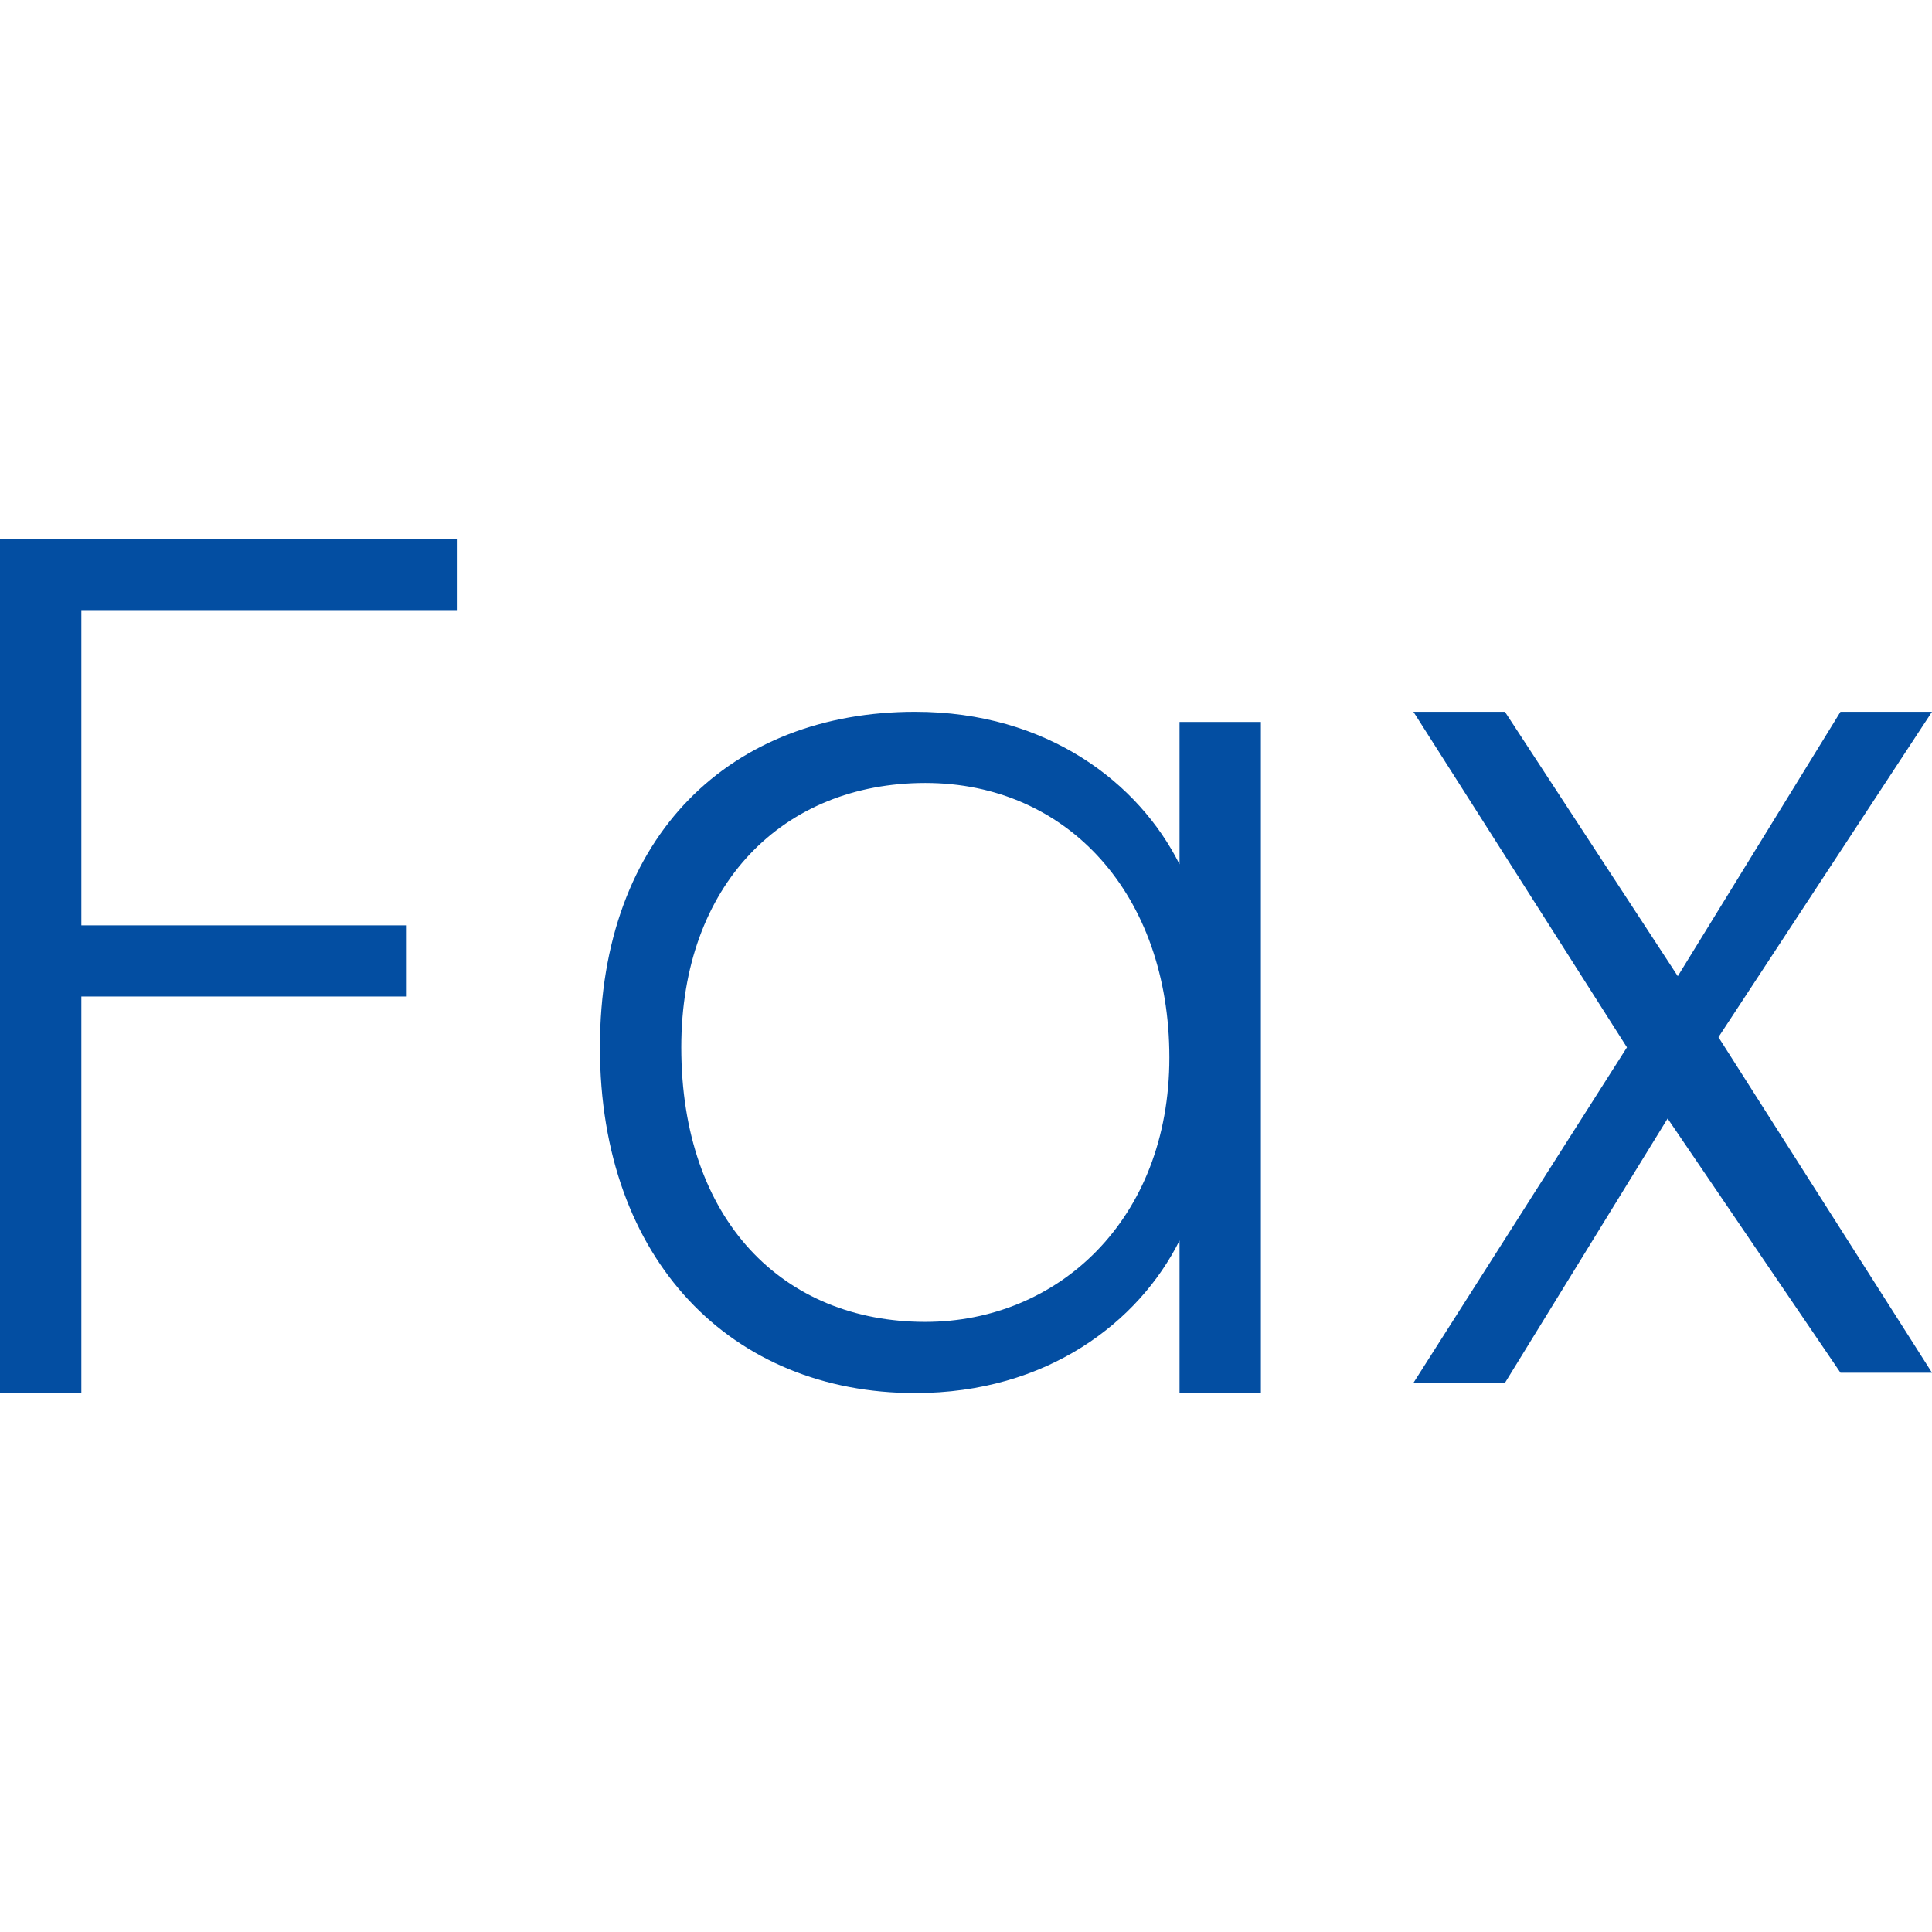
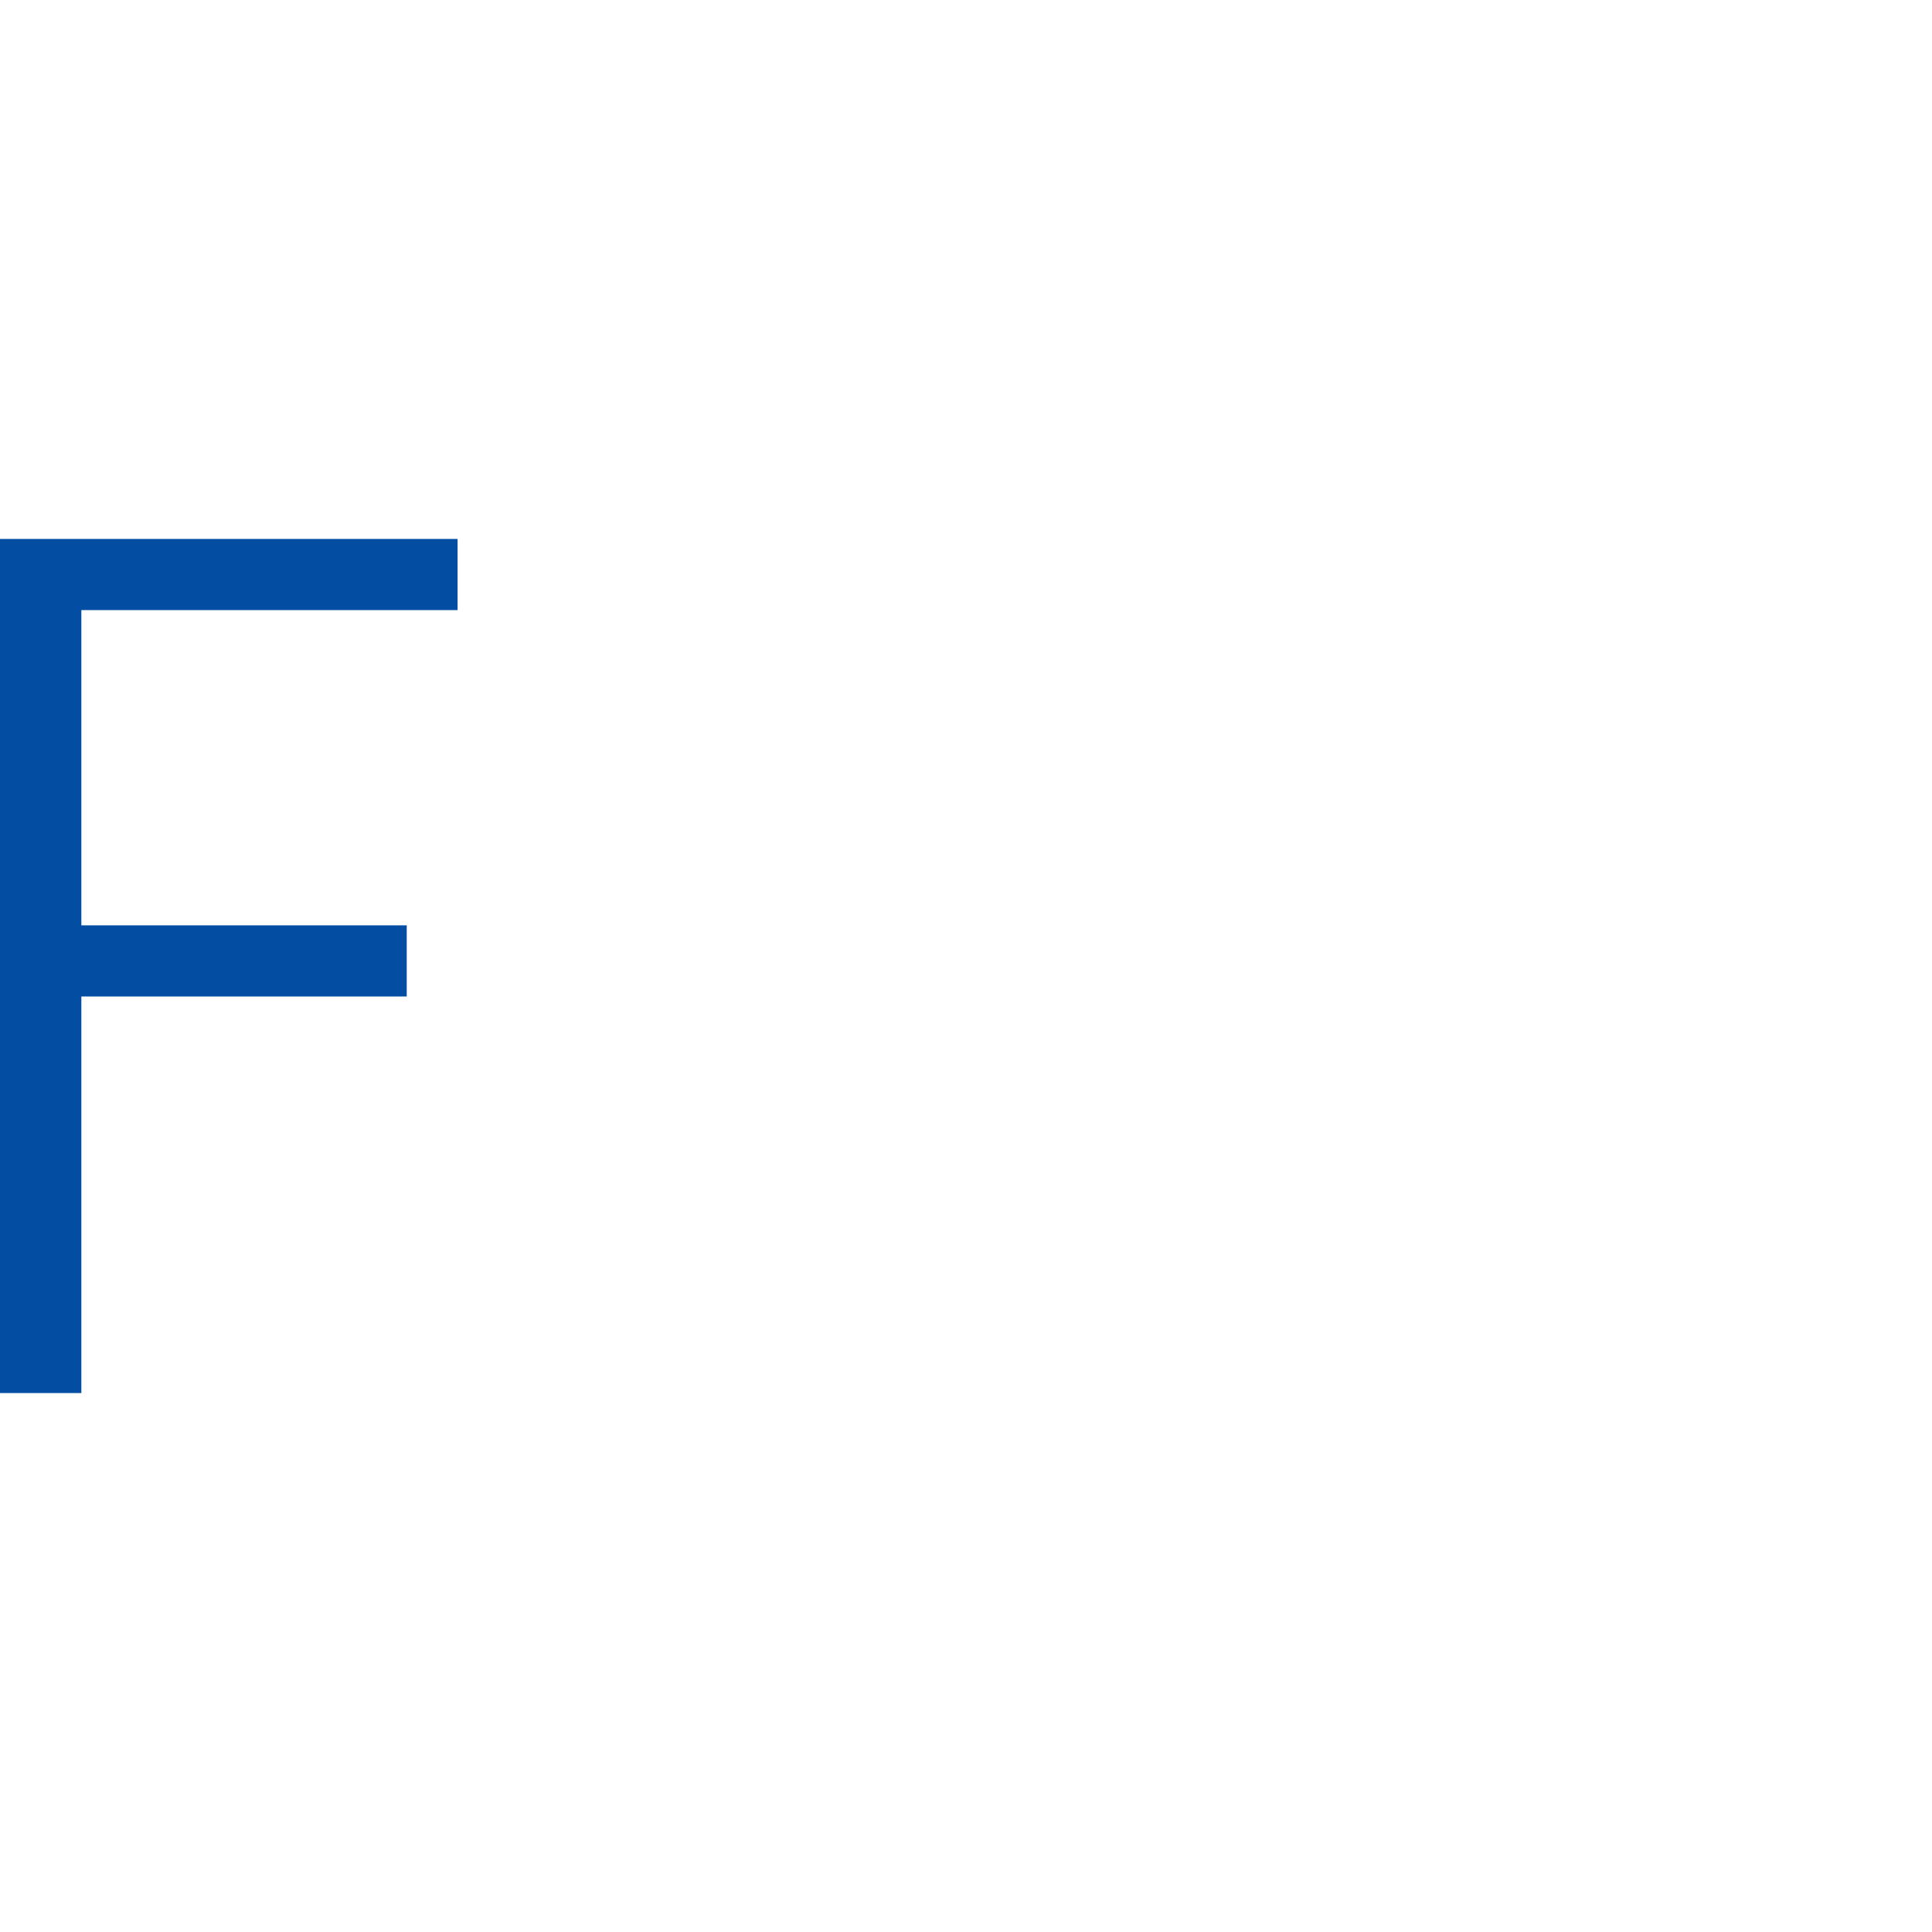
<svg xmlns="http://www.w3.org/2000/svg" version="1.1" id="Warstwa_1" x="0px" y="0px" viewBox="0 0 19 19" style="enable-background:new 0 0 19 19;" xml:space="preserve">
  <style type="text/css">
	.st0{fill:#034EA2;}
</style>
  <g>
    <path class="st0" d="M0,5.3h4.5V6H0.8v3.1H4v0.7H0.8v3.9H0V5.3z" />
-     <path class="st0" d="M9,7c1.3,0,2.2,0.7,2.6,1.5V7.1h0.8v6.6h-0.8v-1.5c-0.4,0.8-1.3,1.5-2.6,1.5c-1.8,0-3.1-1.3-3.1-3.4S7.2,7,9,7   z M9.1,7.7c-1.4,0-2.4,1-2.4,2.6C6.7,12,7.7,13,9.1,13c1.3,0,2.4-1,2.4-2.6S10.5,7.7,9.1,7.7z" />
-     <path class="st0" d="M16.4,11l-1.6,2.6h-0.9l2.1-3.3l-2.1-3.3h0.9l1.7,2.6l1.6-2.6H19l-2.1,3.2l2.1,3.3h-0.9L16.4,11z" />
  </g>
</svg>